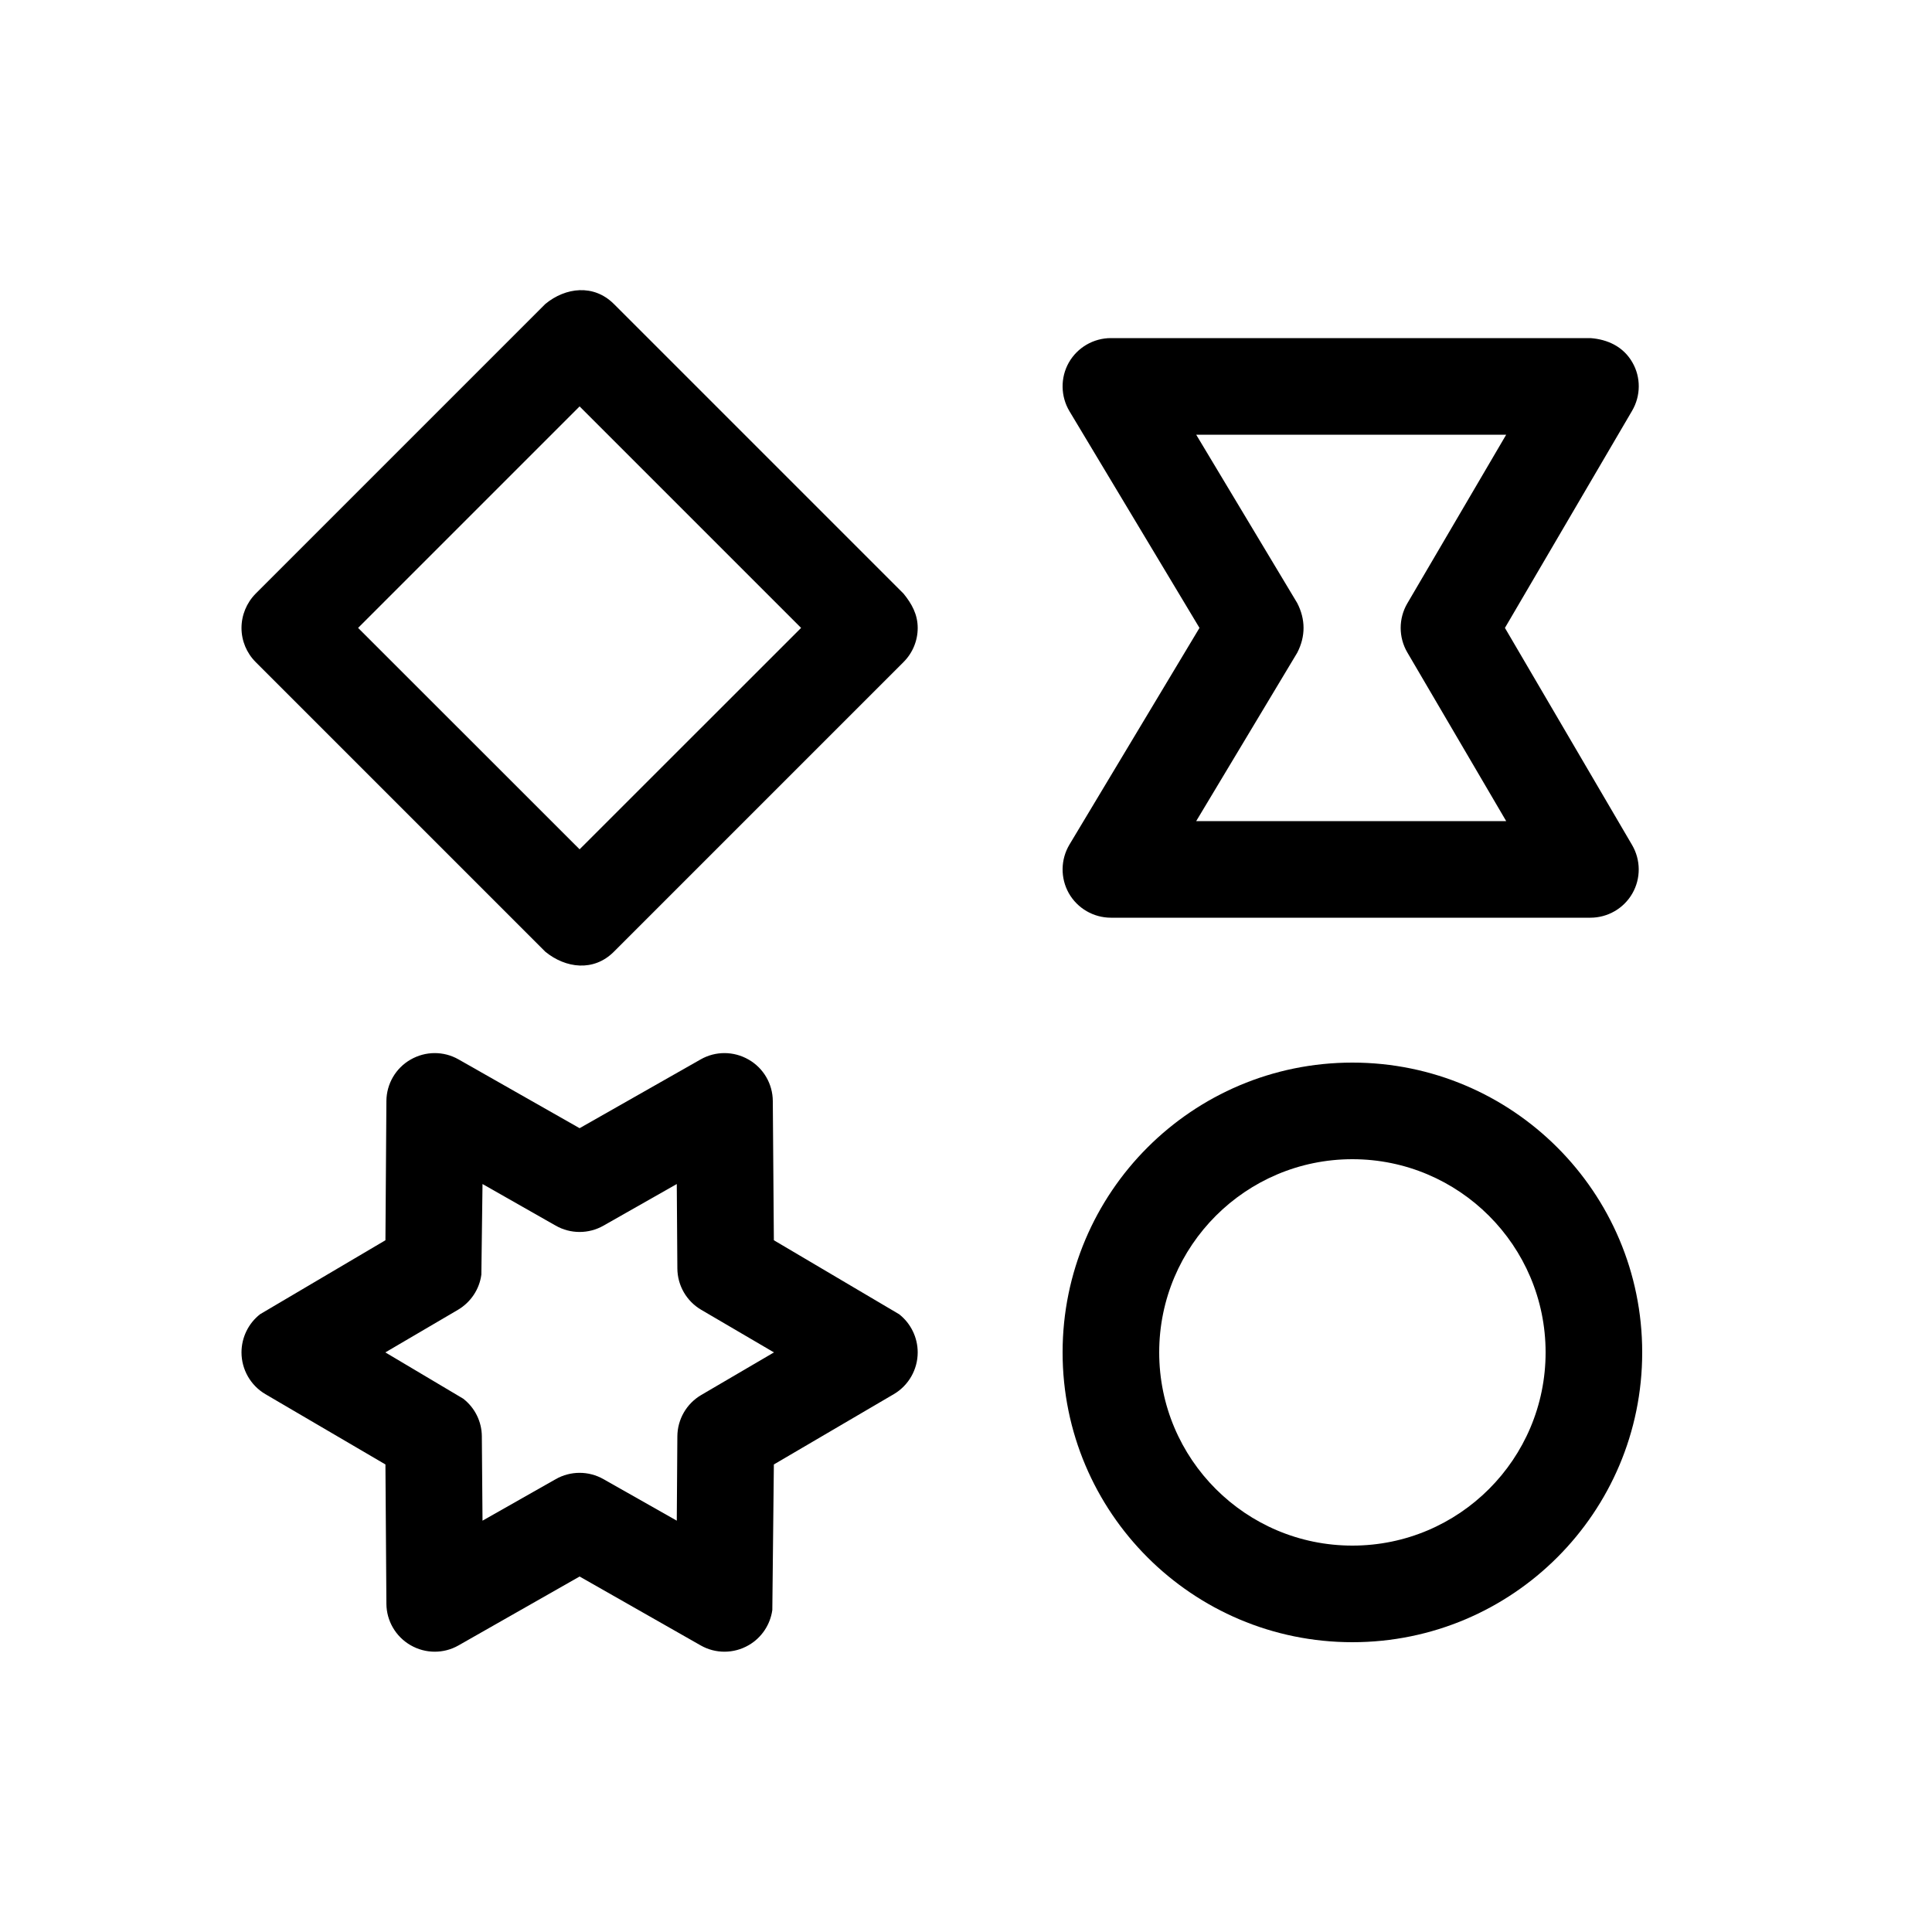
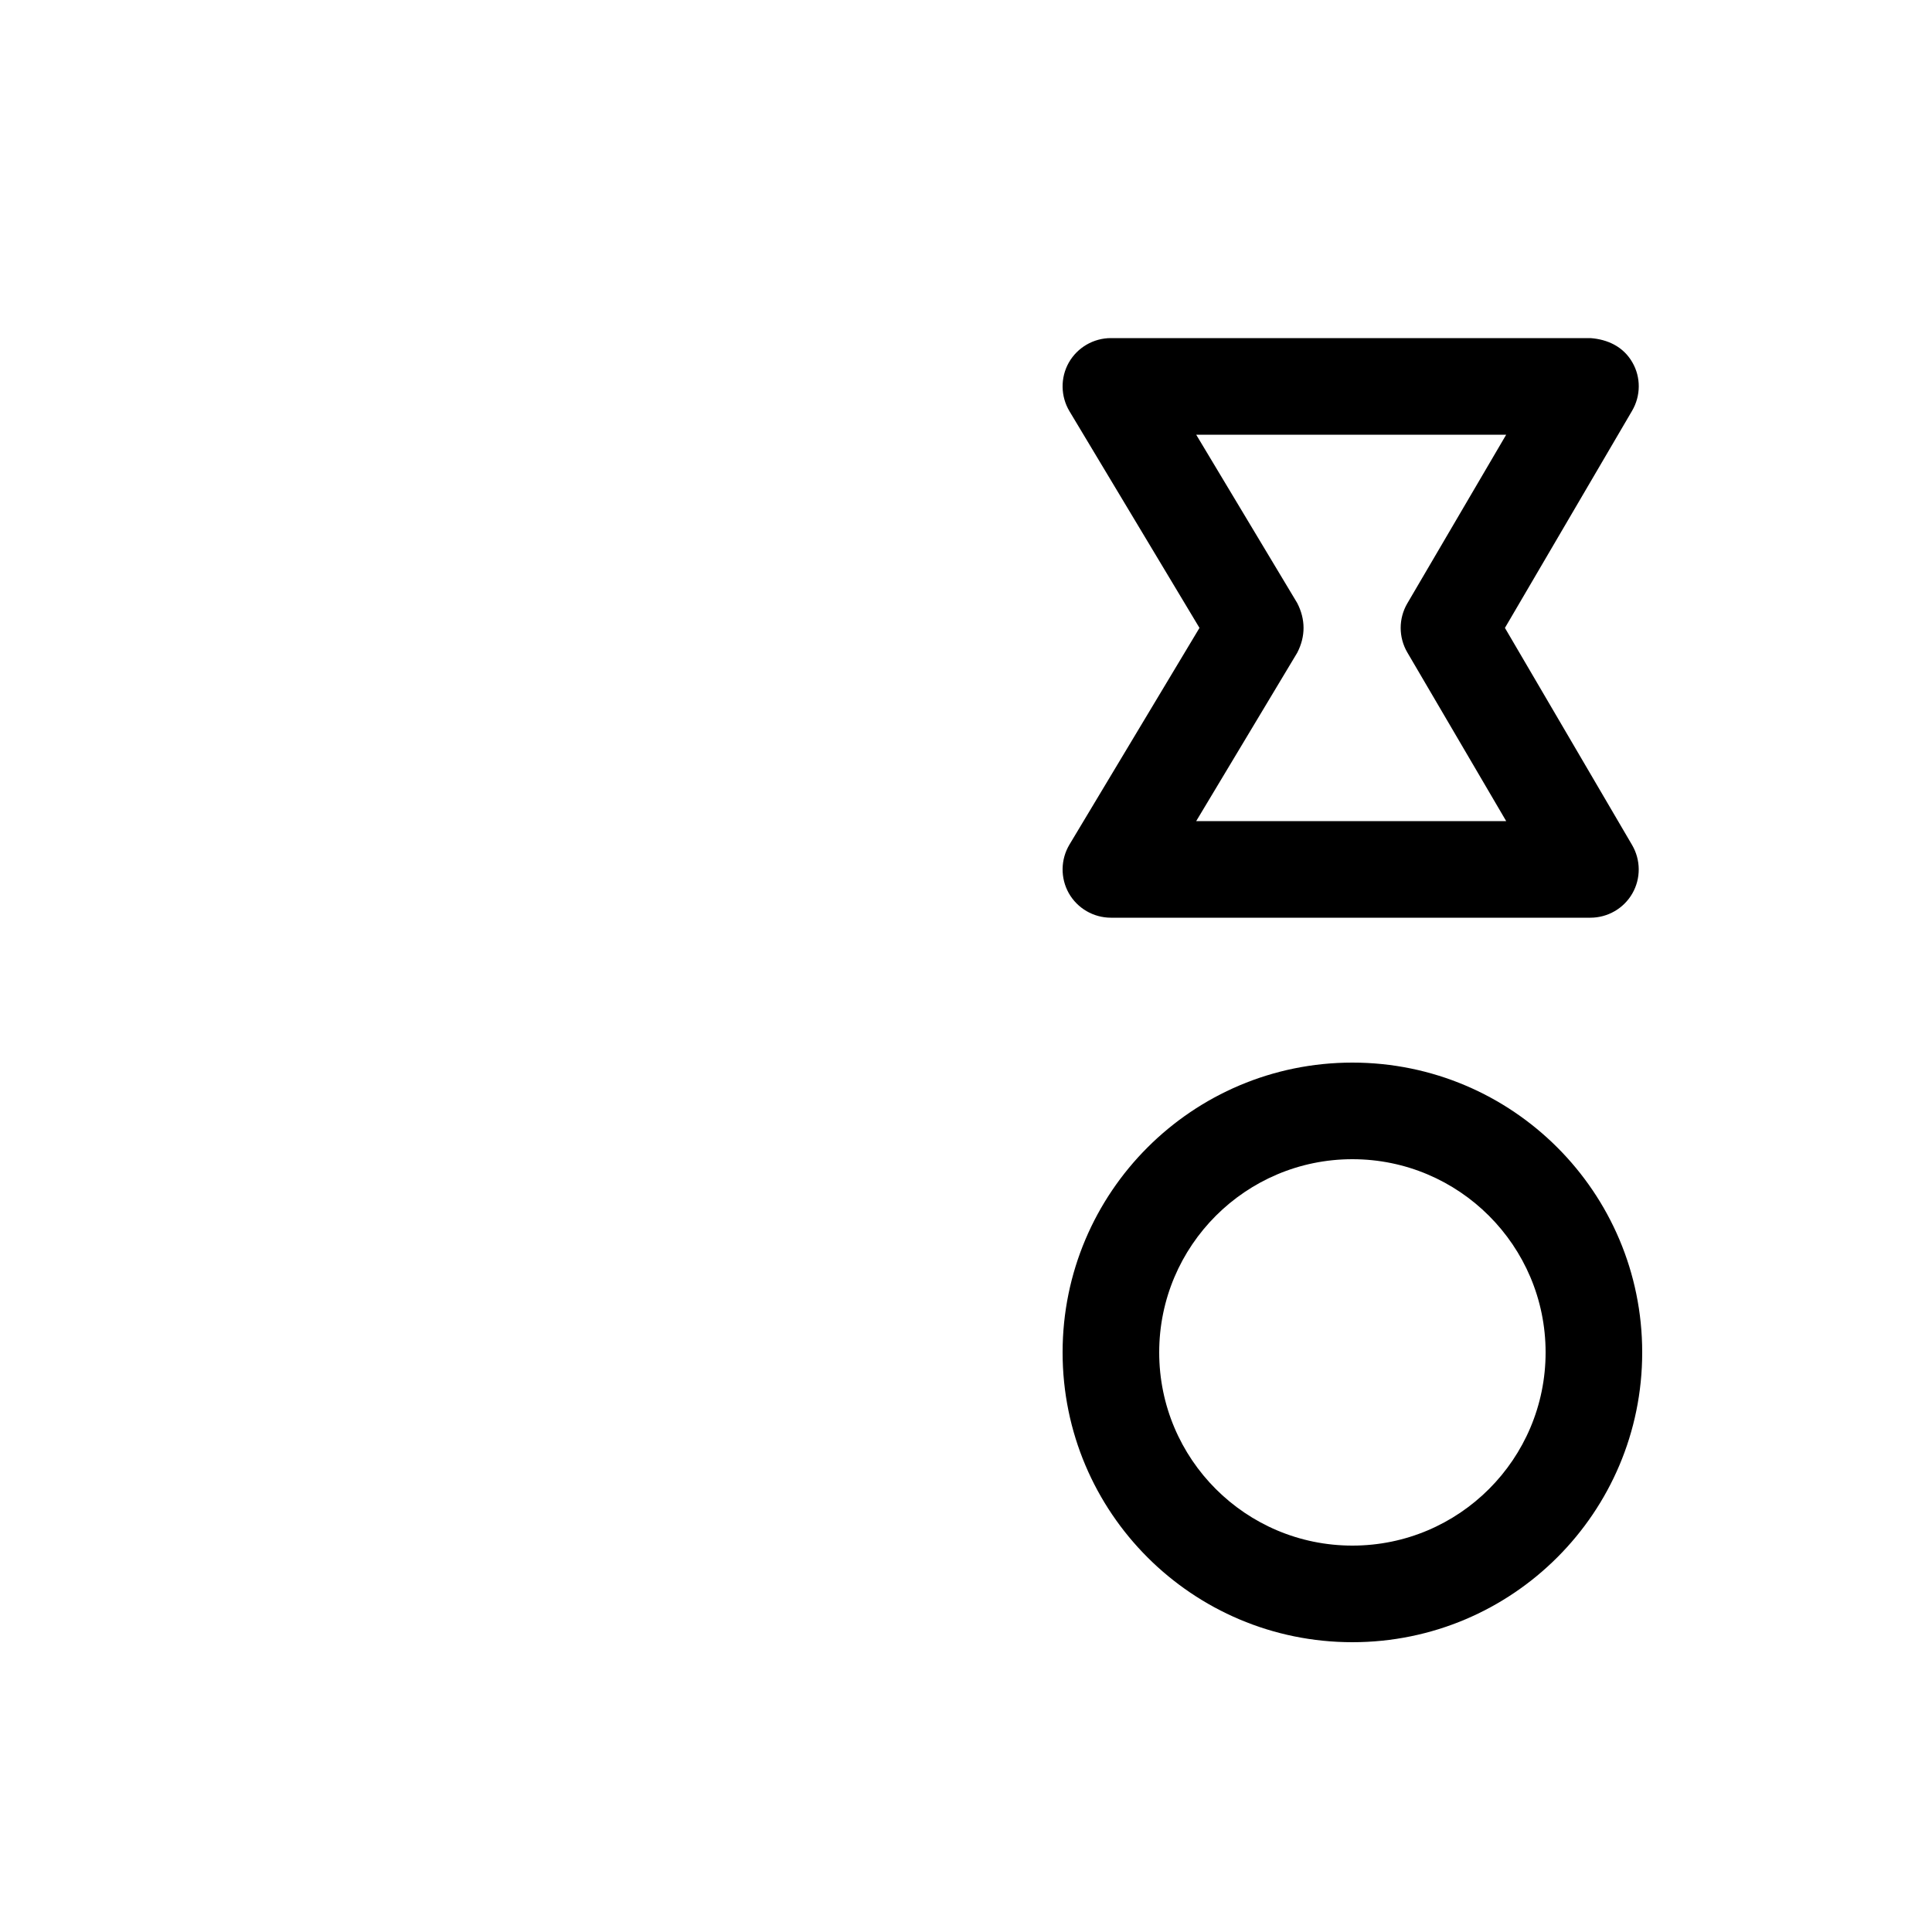
<svg xmlns="http://www.w3.org/2000/svg" width="20" height="20" viewBox="0 0 20 20" fill="currentColor" class="shrink-0 text-gray-700 dark:text-gray-300 group-hover:text-sky-500 transition-all relative z-10" aria-hidden="true">
-   <path fill-rule="evenodd" clip-rule="evenodd" d="M6.354 3.146L9.354 6.146C9.439 6.251 9.5 6.36 9.5 6.501C9.5 6.633 9.447 6.76 9.354 6.853L6.354 9.853C6.146 10.061 5.856 10.024 5.646 9.853L2.646 6.853C2.553 6.76 2.5 6.633 2.5 6.501C2.5 6.368 2.553 6.24 2.646 6.146L5.646 3.146C5.855 2.974 6.146 2.939 6.354 3.146ZM6 8.792L3.707 6.5L6 4.207L8.293 6.5L6 8.792Z" />
  <path class="group-hover:-rotate-90 transition-transform duration-200 ease-out" style="transform-origin: 14px 6.5px 0px;" d="M16.898 3.751C16.988 3.906 16.986 4.098 16.895 4.253L15.579 6.5L16.895 8.747C16.986 8.902 16.987 9.094 16.898 9.249C16.809 9.404 16.643 9.5 16.464 9.5H11.5C11.32 9.5 11.153 9.403 11.064 9.246C10.976 9.089 10.979 8.897 11.071 8.743L12.417 6.5L11.071 4.257C10.979 4.103 10.976 3.91 11.064 3.754C11.153 3.597 11.32 3.5 11.5 3.5H16.464C16.643 3.513 16.805 3.589 16.898 3.751ZM13.429 6.243C13.515 6.411 13.517 6.586 13.429 6.757L12.383 8.5H15.592L14.568 6.753C14.477 6.597 14.477 6.403 14.568 6.247L15.592 4.5H12.383L13.429 6.243Z" />
-   <path class="group-hover:rotate-[120deg] transition-transform duration-200 ease-out" style="transform-origin: 6px 14px 0px;" fill-rule="evenodd" clip-rule="evenodd" d="M7.253 10.967C7.407 10.879 7.596 10.88 7.75 10.969C7.904 11.057 7.999 11.221 8 11.398L8.011 12.839L9.308 13.605C9.428 13.699 9.5 13.845 9.5 14C9.5 14.177 9.406 14.342 9.253 14.432L8.011 15.16L7.995 16.667C7.974 16.818 7.884 16.954 7.75 17.031C7.596 17.12 7.407 17.121 7.253 17.033L6 16.32L4.747 17.033C4.593 17.121 4.404 17.12 4.25 17.031C4.096 16.942 4.001 16.779 4 16.602L3.99 15.16L2.747 14.432C2.594 14.342 2.5 14.177 2.5 14C2.5 13.845 2.572 13.699 2.692 13.605L3.99 12.839L4 11.398C4.001 11.221 4.096 11.057 4.25 10.969C4.404 10.88 4.593 10.879 4.747 10.967L6 11.679L7.253 10.967ZM4.995 12.257L5.753 12.688C5.906 12.775 6.094 12.775 6.247 12.688L7.006 12.257L7.012 13.131C7.013 13.307 7.107 13.47 7.259 13.559L8.012 14L7.259 14.441C7.107 14.53 7.013 14.693 7.012 14.869L7.006 15.742L6.247 15.312C6.094 15.225 5.906 15.225 5.753 15.312L4.995 15.742L4.988 14.869C4.987 14.715 4.915 14.572 4.795 14.479L3.989 14L4.741 13.559C4.874 13.48 4.963 13.346 4.983 13.195L4.995 12.257Z" />
  <path fill-rule="evenodd" clip-rule="evenodd" d="M14 11C15.657 11 17 12.343 17 14C17 15.657 15.657 17 14 17C12.343 17 11 15.657 11 14C11 12.343 12.343 11 14 11ZM12 14C12 12.896 12.896 12 14 12C15.104 12 16 12.896 16 14C16 15.104 15.105 16 14 16C12.895 16 12 15.104 12 14Z" />
</svg>